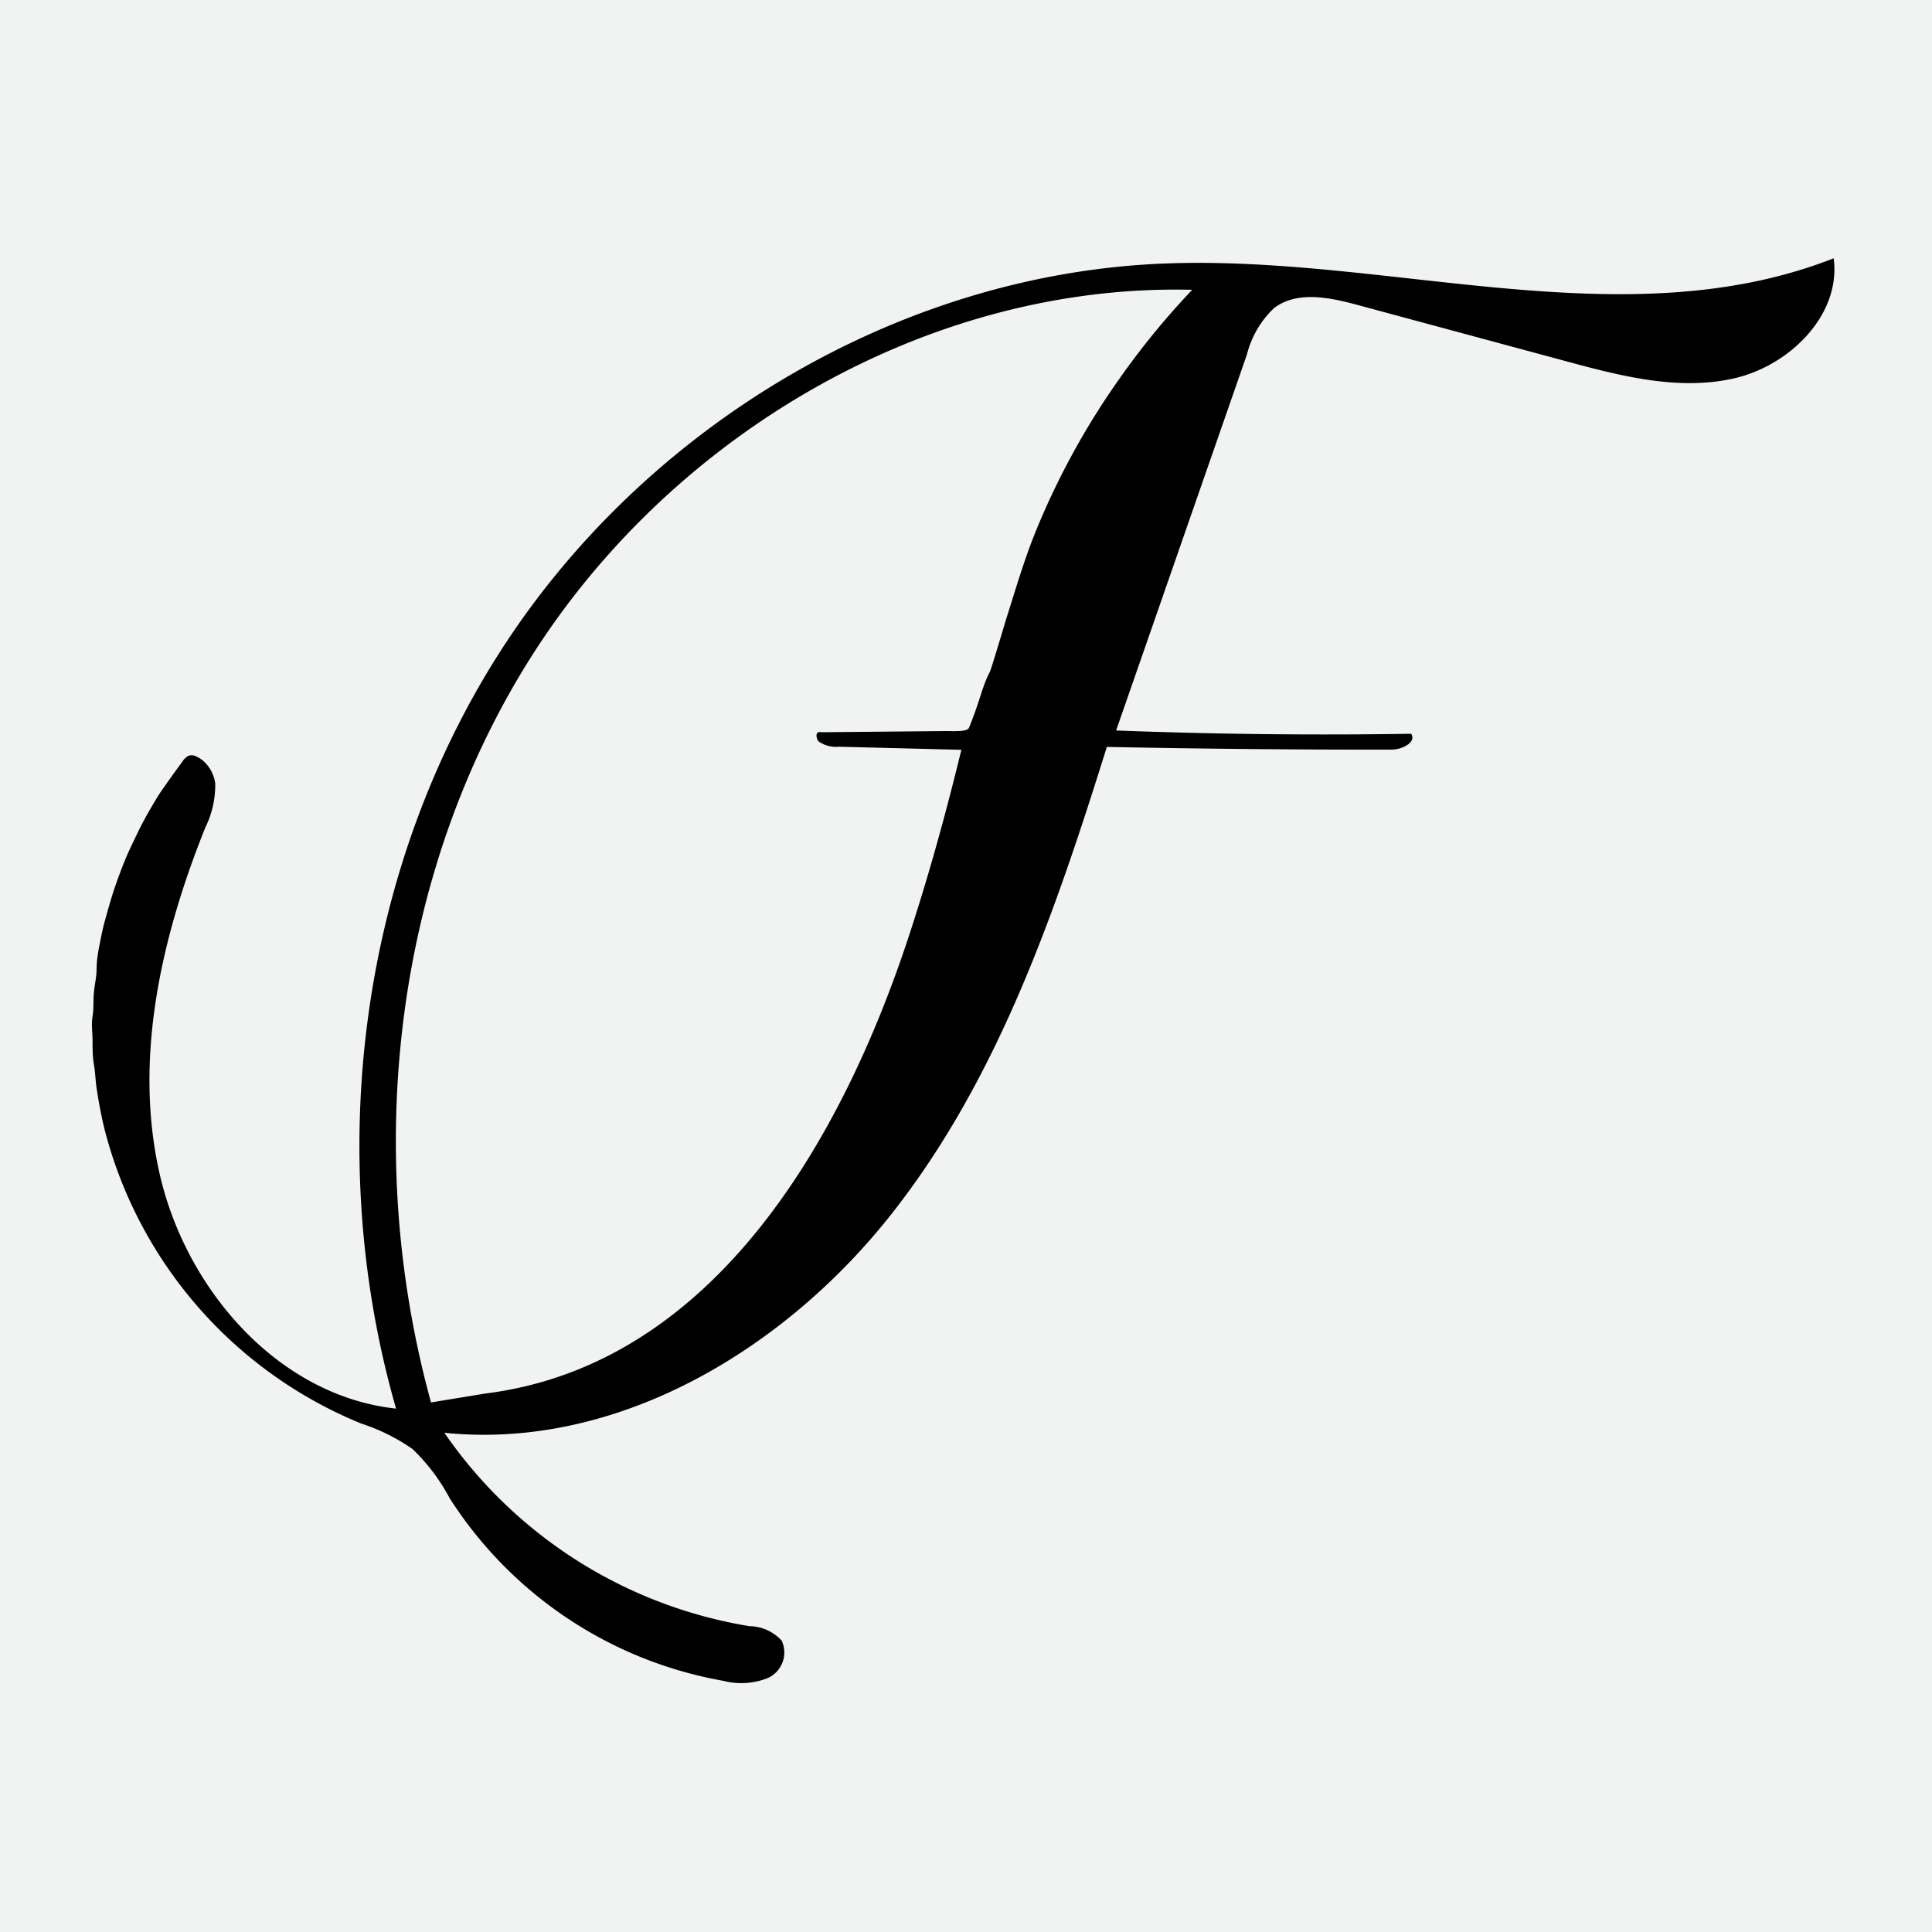
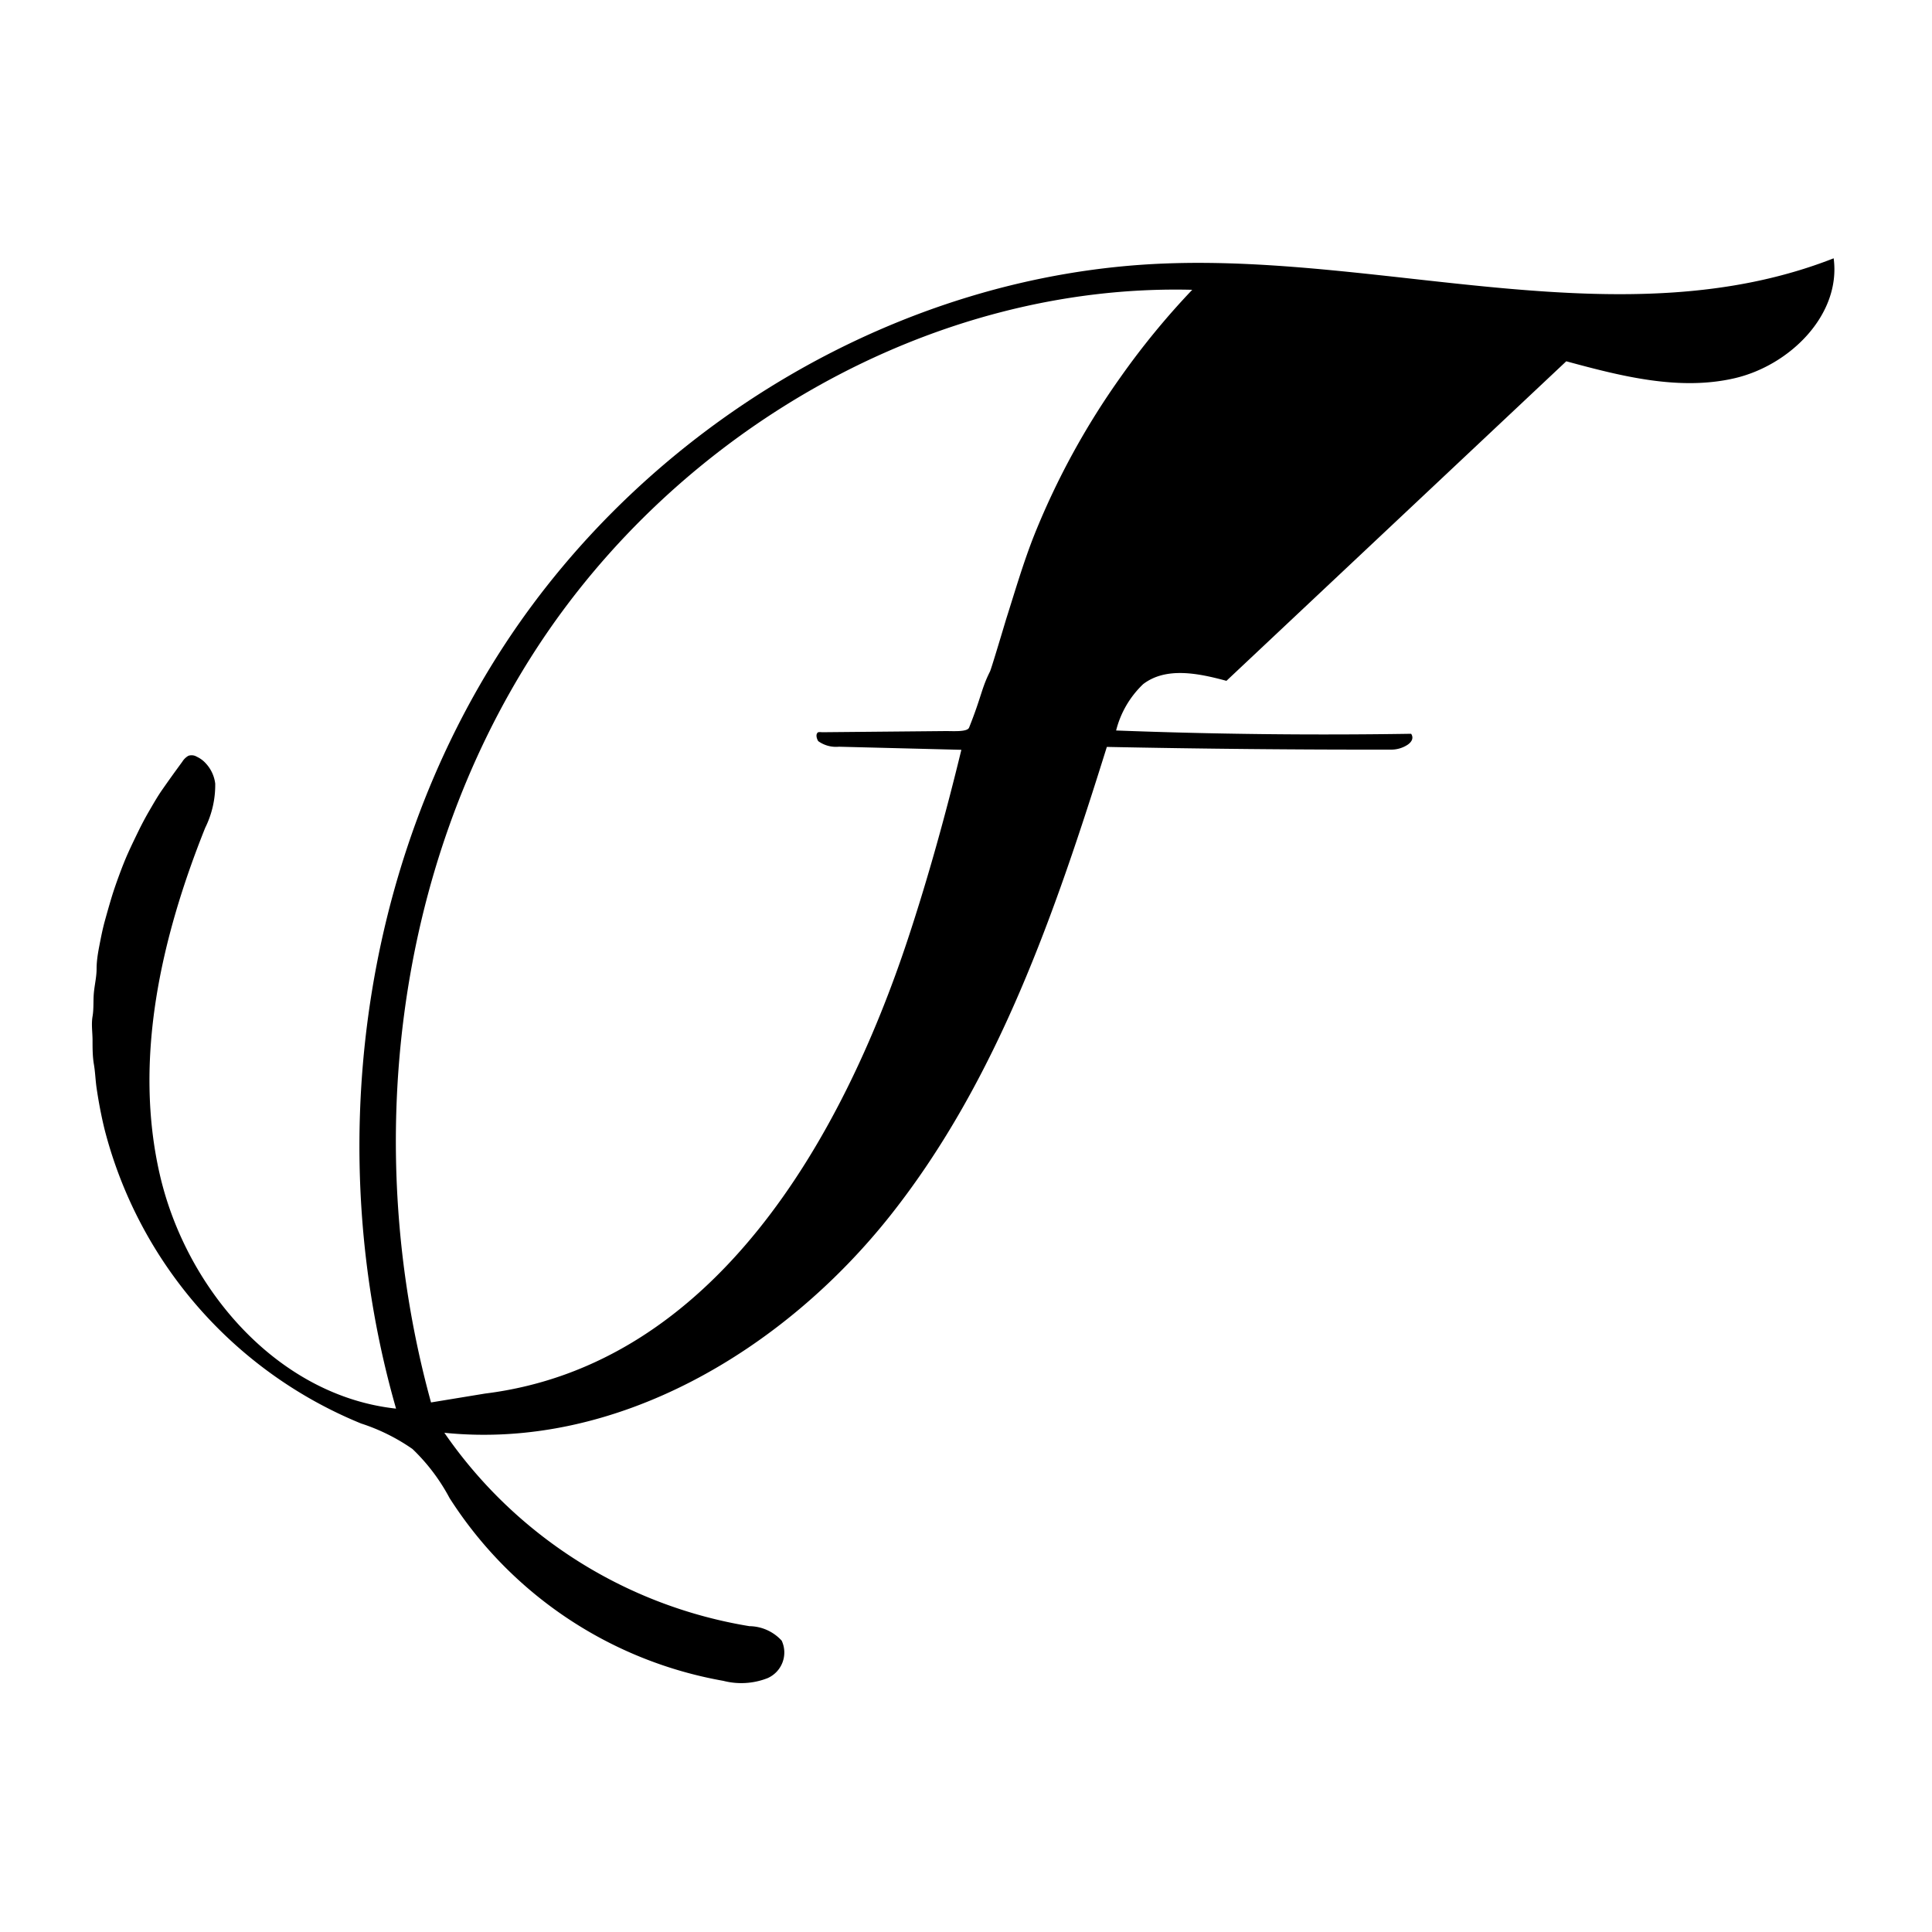
<svg xmlns="http://www.w3.org/2000/svg" id="Layer_1" data-name="Layer 1" viewBox="0 0 100 100">
  <defs>
    <style>.cls-1{fill:#f1f2f2;}</style>
  </defs>
-   <rect class="cls-1" width="100" height="100" />
-   <path d="M72.87,38.54c.21-.15.31-.35.17-.56q-7.64.12-15.27-.17l6.77-19.46a5,5,0,0,1,1.4-2.4c1.19-.91,2.87-.56,4.31-.17L81.07,18.7c2.84.77,5.83,1.54,8.7.88s5.53-3.29,5.14-6.21c-10.84,4.25-23-.19-34.64.27C46.59,14.17,33.52,22,26.06,33.46S16.72,59.75,20.5,72.91c-6.09-.66-10.86-6.15-12.23-12.12s.07-12.25,2.35-17.94a5,5,0,0,0,.52-2.29,1.87,1.87,0,0,0-.49-1.05,1.41,1.41,0,0,0-.46-.34.52.52,0,0,0-.44-.05.89.89,0,0,0-.31.3l-.35.48c-.24.33-.48.67-.71,1s-.44.7-.65,1.06-.4.72-.58,1.09-.36.74-.53,1.12-.32.77-.46,1.15-.28.78-.4,1.18-.23.79-.34,1.19-.19.81-.27,1.22S5,49.73,5,50.14s-.1.82-.14,1.23,0,.83-.07,1.24,0,.83,0,1.24,0,.83.07,1.24.08.82.14,1.23.13.82.21,1.22.17.81.28,1.21a22.49,22.49,0,0,0,13.2,14.93A10.08,10.08,0,0,1,21.35,75a10,10,0,0,1,1.92,2.54A21.19,21.19,0,0,0,37.44,87a3.72,3.72,0,0,0,2.29-.14,1.45,1.45,0,0,0,.73-1.94,2.3,2.3,0,0,0-1.67-.75A23.86,23.86,0,0,1,23,74.16c8.9.91,17.56-4.26,23.11-11.28S54.62,47.2,57.29,38.66q7.37.15,14.74.14A1.54,1.54,0,0,0,72.87,38.54ZM53.55,27.65c-.57,1.43-1,2.91-1.47,4.39-.33,1.1-.78,2.6-.84,2.72-.44.87-.44,1.3-1.08,2.9-.09.23-.79.18-1.2.18l-6.42.06a.65.65,0,0,0-.19,0c-.15.09-.08.33,0,.46a1.57,1.57,0,0,0,1.07.29l6.34.16c-.8,3.29-1.7,6.56-2.76,9.77-3.4,10.28-10,22.07-21.89,23.55l-2.8.46c-3.58-13-1.93-27.6,5.4-38.93s20.48-19,34-18.66A39.91,39.91,0,0,0,58,19.52,39.39,39.39,0,0,0,53.55,27.65Z" />
+   <path d="M72.87,38.54c.21-.15.31-.35.17-.56q-7.64.12-15.27-.17a5,5,0,0,1,1.4-2.4c1.19-.91,2.87-.56,4.31-.17L81.07,18.7c2.84.77,5.83,1.54,8.7.88s5.53-3.29,5.14-6.21c-10.84,4.25-23-.19-34.64.27C46.59,14.17,33.52,22,26.06,33.46S16.72,59.75,20.5,72.91c-6.09-.66-10.86-6.15-12.23-12.12s.07-12.25,2.35-17.94a5,5,0,0,0,.52-2.29,1.87,1.87,0,0,0-.49-1.05,1.41,1.41,0,0,0-.46-.34.52.52,0,0,0-.44-.05.89.89,0,0,0-.31.3l-.35.48c-.24.33-.48.67-.71,1s-.44.7-.65,1.06-.4.72-.58,1.09-.36.74-.53,1.12-.32.77-.46,1.15-.28.78-.4,1.18-.23.79-.34,1.19-.19.81-.27,1.22S5,49.73,5,50.14s-.1.82-.14,1.23,0,.83-.07,1.24,0,.83,0,1.24,0,.83.07,1.24.08.82.14,1.23.13.82.21,1.22.17.81.28,1.21a22.49,22.49,0,0,0,13.2,14.93A10.08,10.08,0,0,1,21.35,75a10,10,0,0,1,1.92,2.54A21.19,21.19,0,0,0,37.44,87a3.72,3.72,0,0,0,2.29-.14,1.45,1.45,0,0,0,.73-1.94,2.3,2.3,0,0,0-1.67-.75A23.86,23.86,0,0,1,23,74.16c8.9.91,17.56-4.26,23.11-11.28S54.62,47.2,57.29,38.66q7.37.15,14.74.14A1.54,1.54,0,0,0,72.87,38.54ZM53.55,27.65c-.57,1.43-1,2.91-1.47,4.39-.33,1.1-.78,2.6-.84,2.72-.44.87-.44,1.3-1.08,2.9-.09.23-.79.18-1.2.18l-6.42.06a.65.65,0,0,0-.19,0c-.15.09-.08.33,0,.46a1.57,1.57,0,0,0,1.07.29l6.34.16c-.8,3.29-1.7,6.56-2.76,9.77-3.4,10.28-10,22.07-21.89,23.55l-2.8.46c-3.58-13-1.93-27.6,5.4-38.93s20.48-19,34-18.66A39.91,39.91,0,0,0,58,19.52,39.39,39.39,0,0,0,53.55,27.65Z" />
</svg>